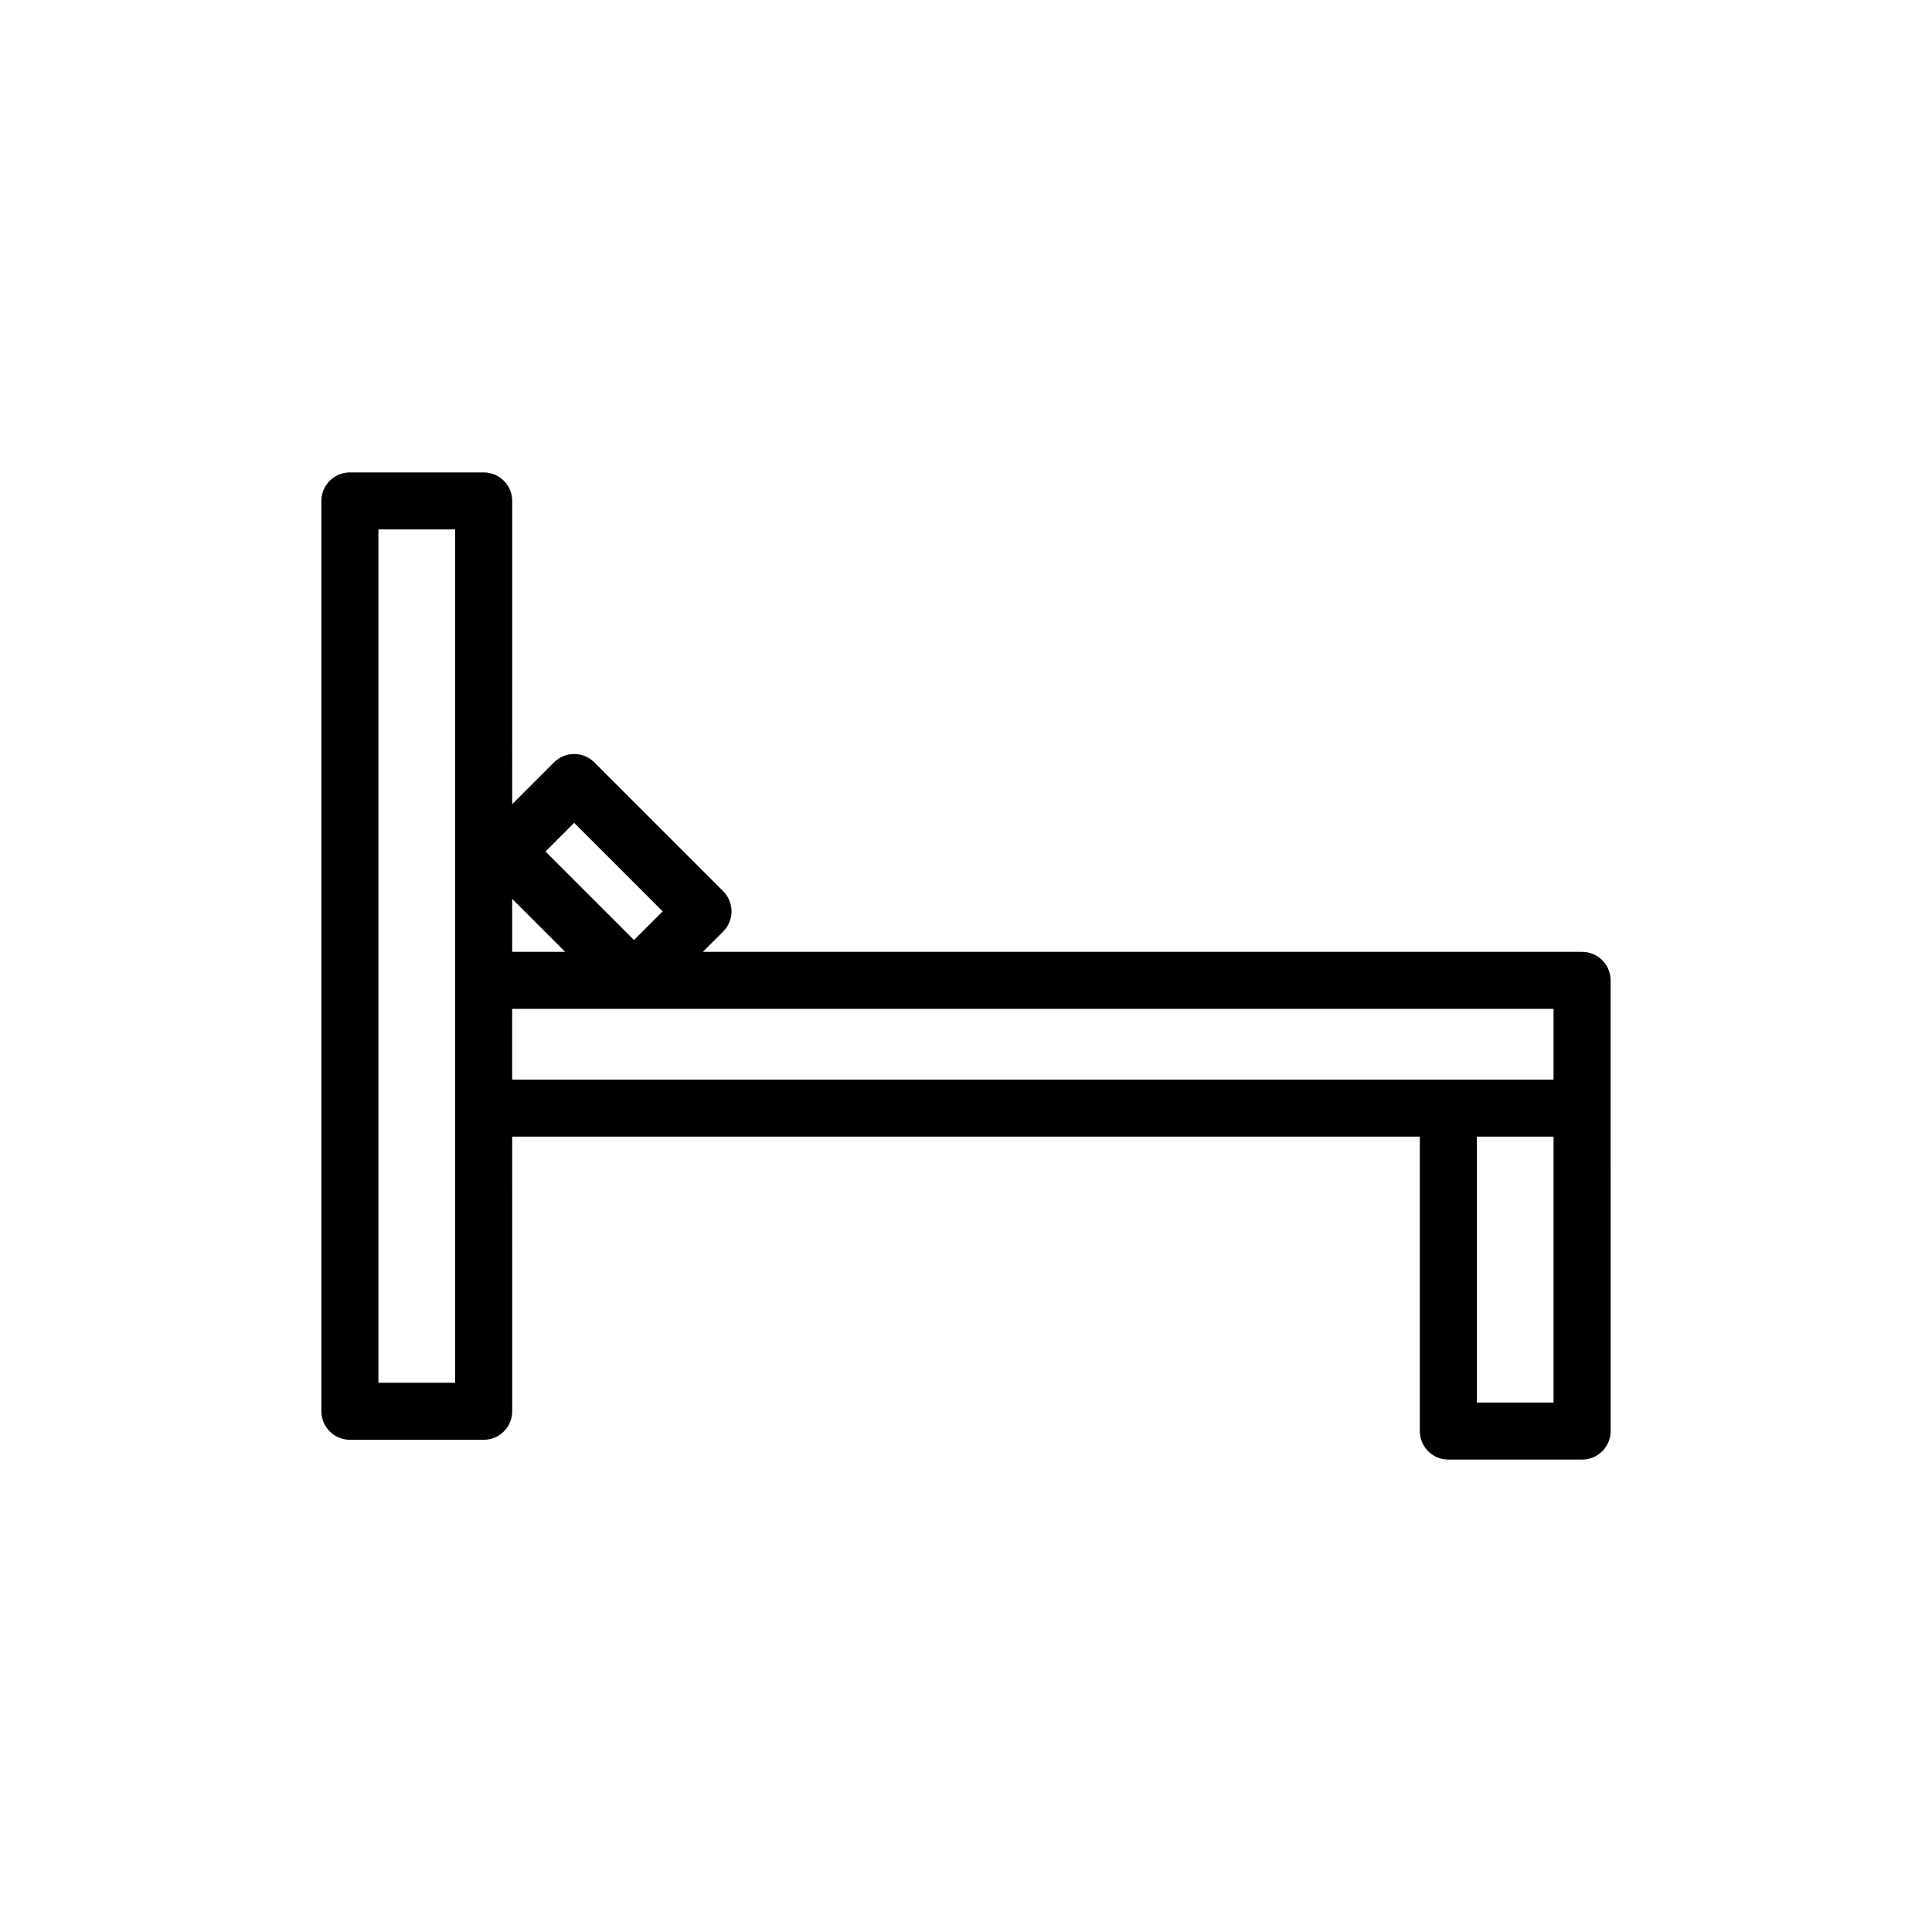
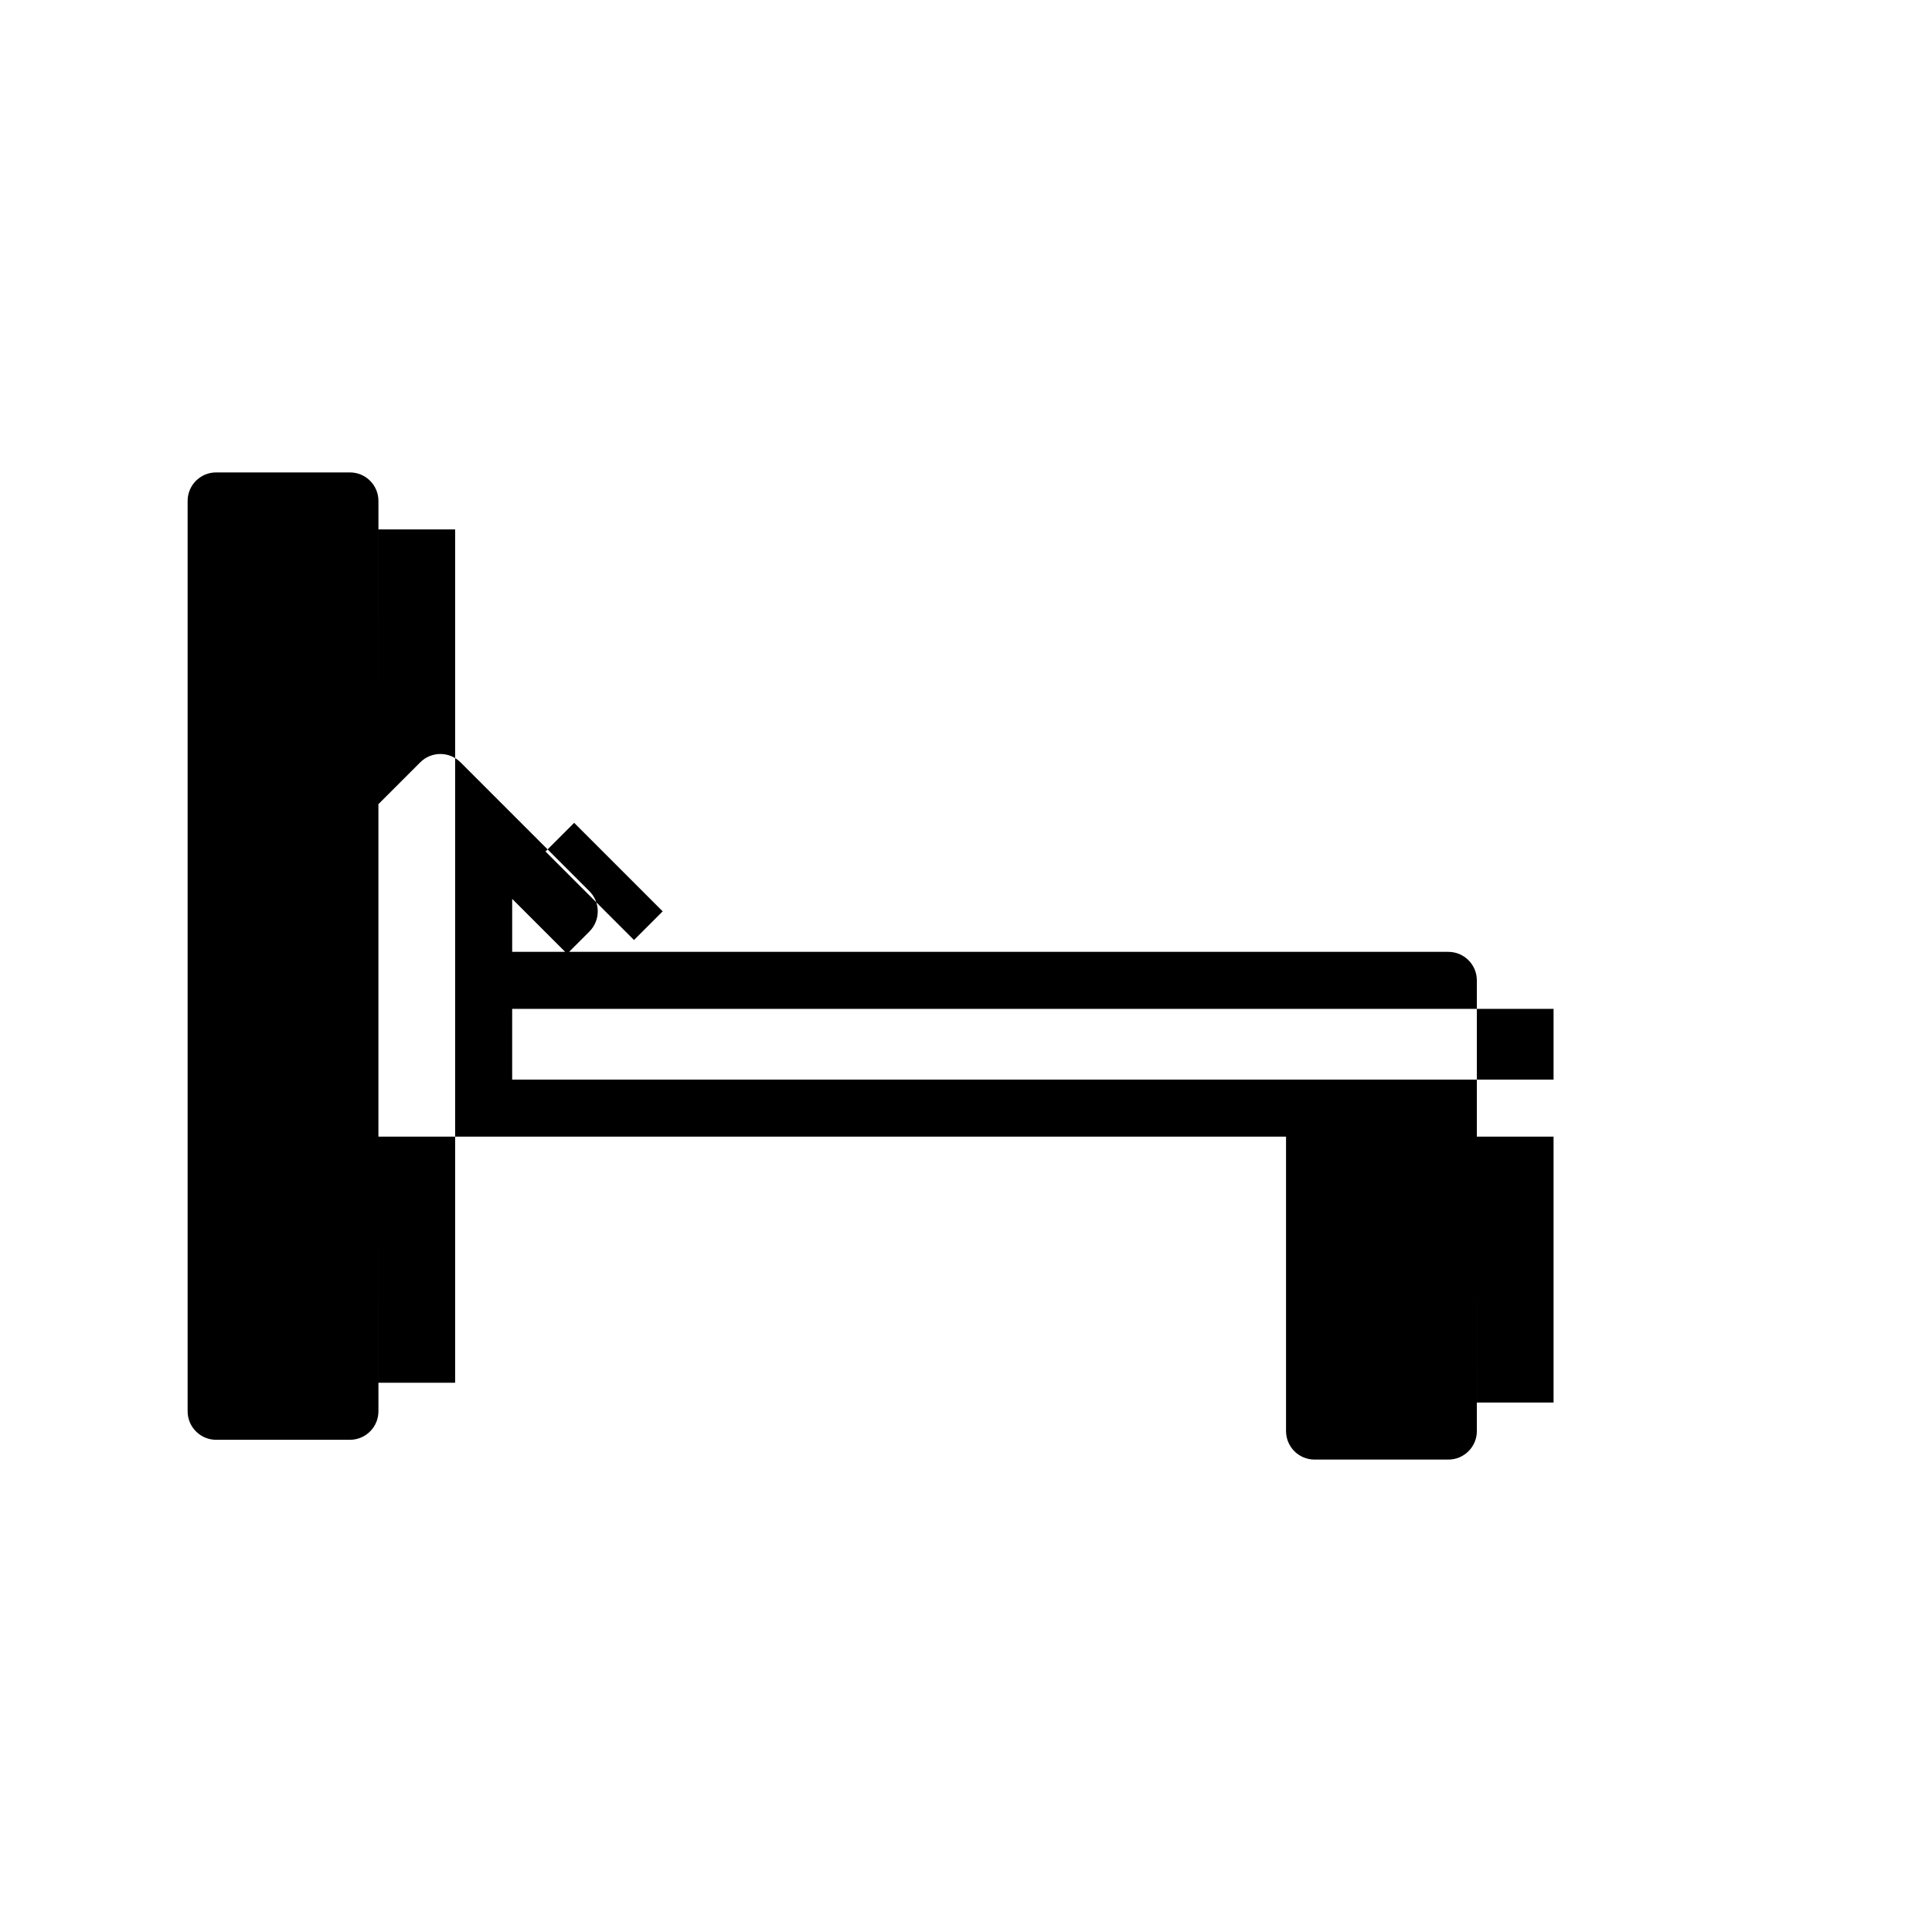
<svg xmlns="http://www.w3.org/2000/svg" fill="#000000" width="800px" height="800px" version="1.1" viewBox="144 144 512 512">
-   <path d="m236.73 525.56h35.449c4.176 0 7.559-3.379 7.559-7.559l-0.004-72.777h240.53v78.02c0 4.176 3.379 7.559 7.559 7.559h35.449c4.176 0 7.559-3.379 7.559-7.559l-0.004-85.578v-33.855c0-4.176-3.379-7.559-7.559-7.559h-233.01l5.387-5.387c2.953-2.953 2.953-7.738 0-10.688l-34.145-34.145c-2.953-2.953-7.734-2.953-10.688 0l-11.078 11.078 0.004-80.355c0-4.176-3.379-7.559-7.559-7.559h-35.449c-4.176 0-7.559 3.379-7.559 7.559v241.25c0.004 4.168 3.391 7.555 7.562 7.555zm318.98-9.879h-20.332v-70.457h20.332zm0-85.574h-275.98v-18.742h275.98zm-259.55-68.043 23.457 23.457-7.598 7.598-23.457-23.457zm-2.391 34.184h-14.035v-14.035zm-49.484-111.94h20.332v226.14h-20.332z" />
+   <path d="m236.73 525.56c4.176 0 7.559-3.379 7.559-7.559l-0.004-72.777h240.53v78.02c0 4.176 3.379 7.559 7.559 7.559h35.449c4.176 0 7.559-3.379 7.559-7.559l-0.004-85.578v-33.855c0-4.176-3.379-7.559-7.559-7.559h-233.01l5.387-5.387c2.953-2.953 2.953-7.738 0-10.688l-34.145-34.145c-2.953-2.953-7.734-2.953-10.688 0l-11.078 11.078 0.004-80.355c0-4.176-3.379-7.559-7.559-7.559h-35.449c-4.176 0-7.559 3.379-7.559 7.559v241.25c0.004 4.168 3.391 7.555 7.562 7.555zm318.98-9.879h-20.332v-70.457h20.332zm0-85.574h-275.98v-18.742h275.98zm-259.55-68.043 23.457 23.457-7.598 7.598-23.457-23.457zm-2.391 34.184h-14.035v-14.035zm-49.484-111.94h20.332v226.14h-20.332z" />
</svg>